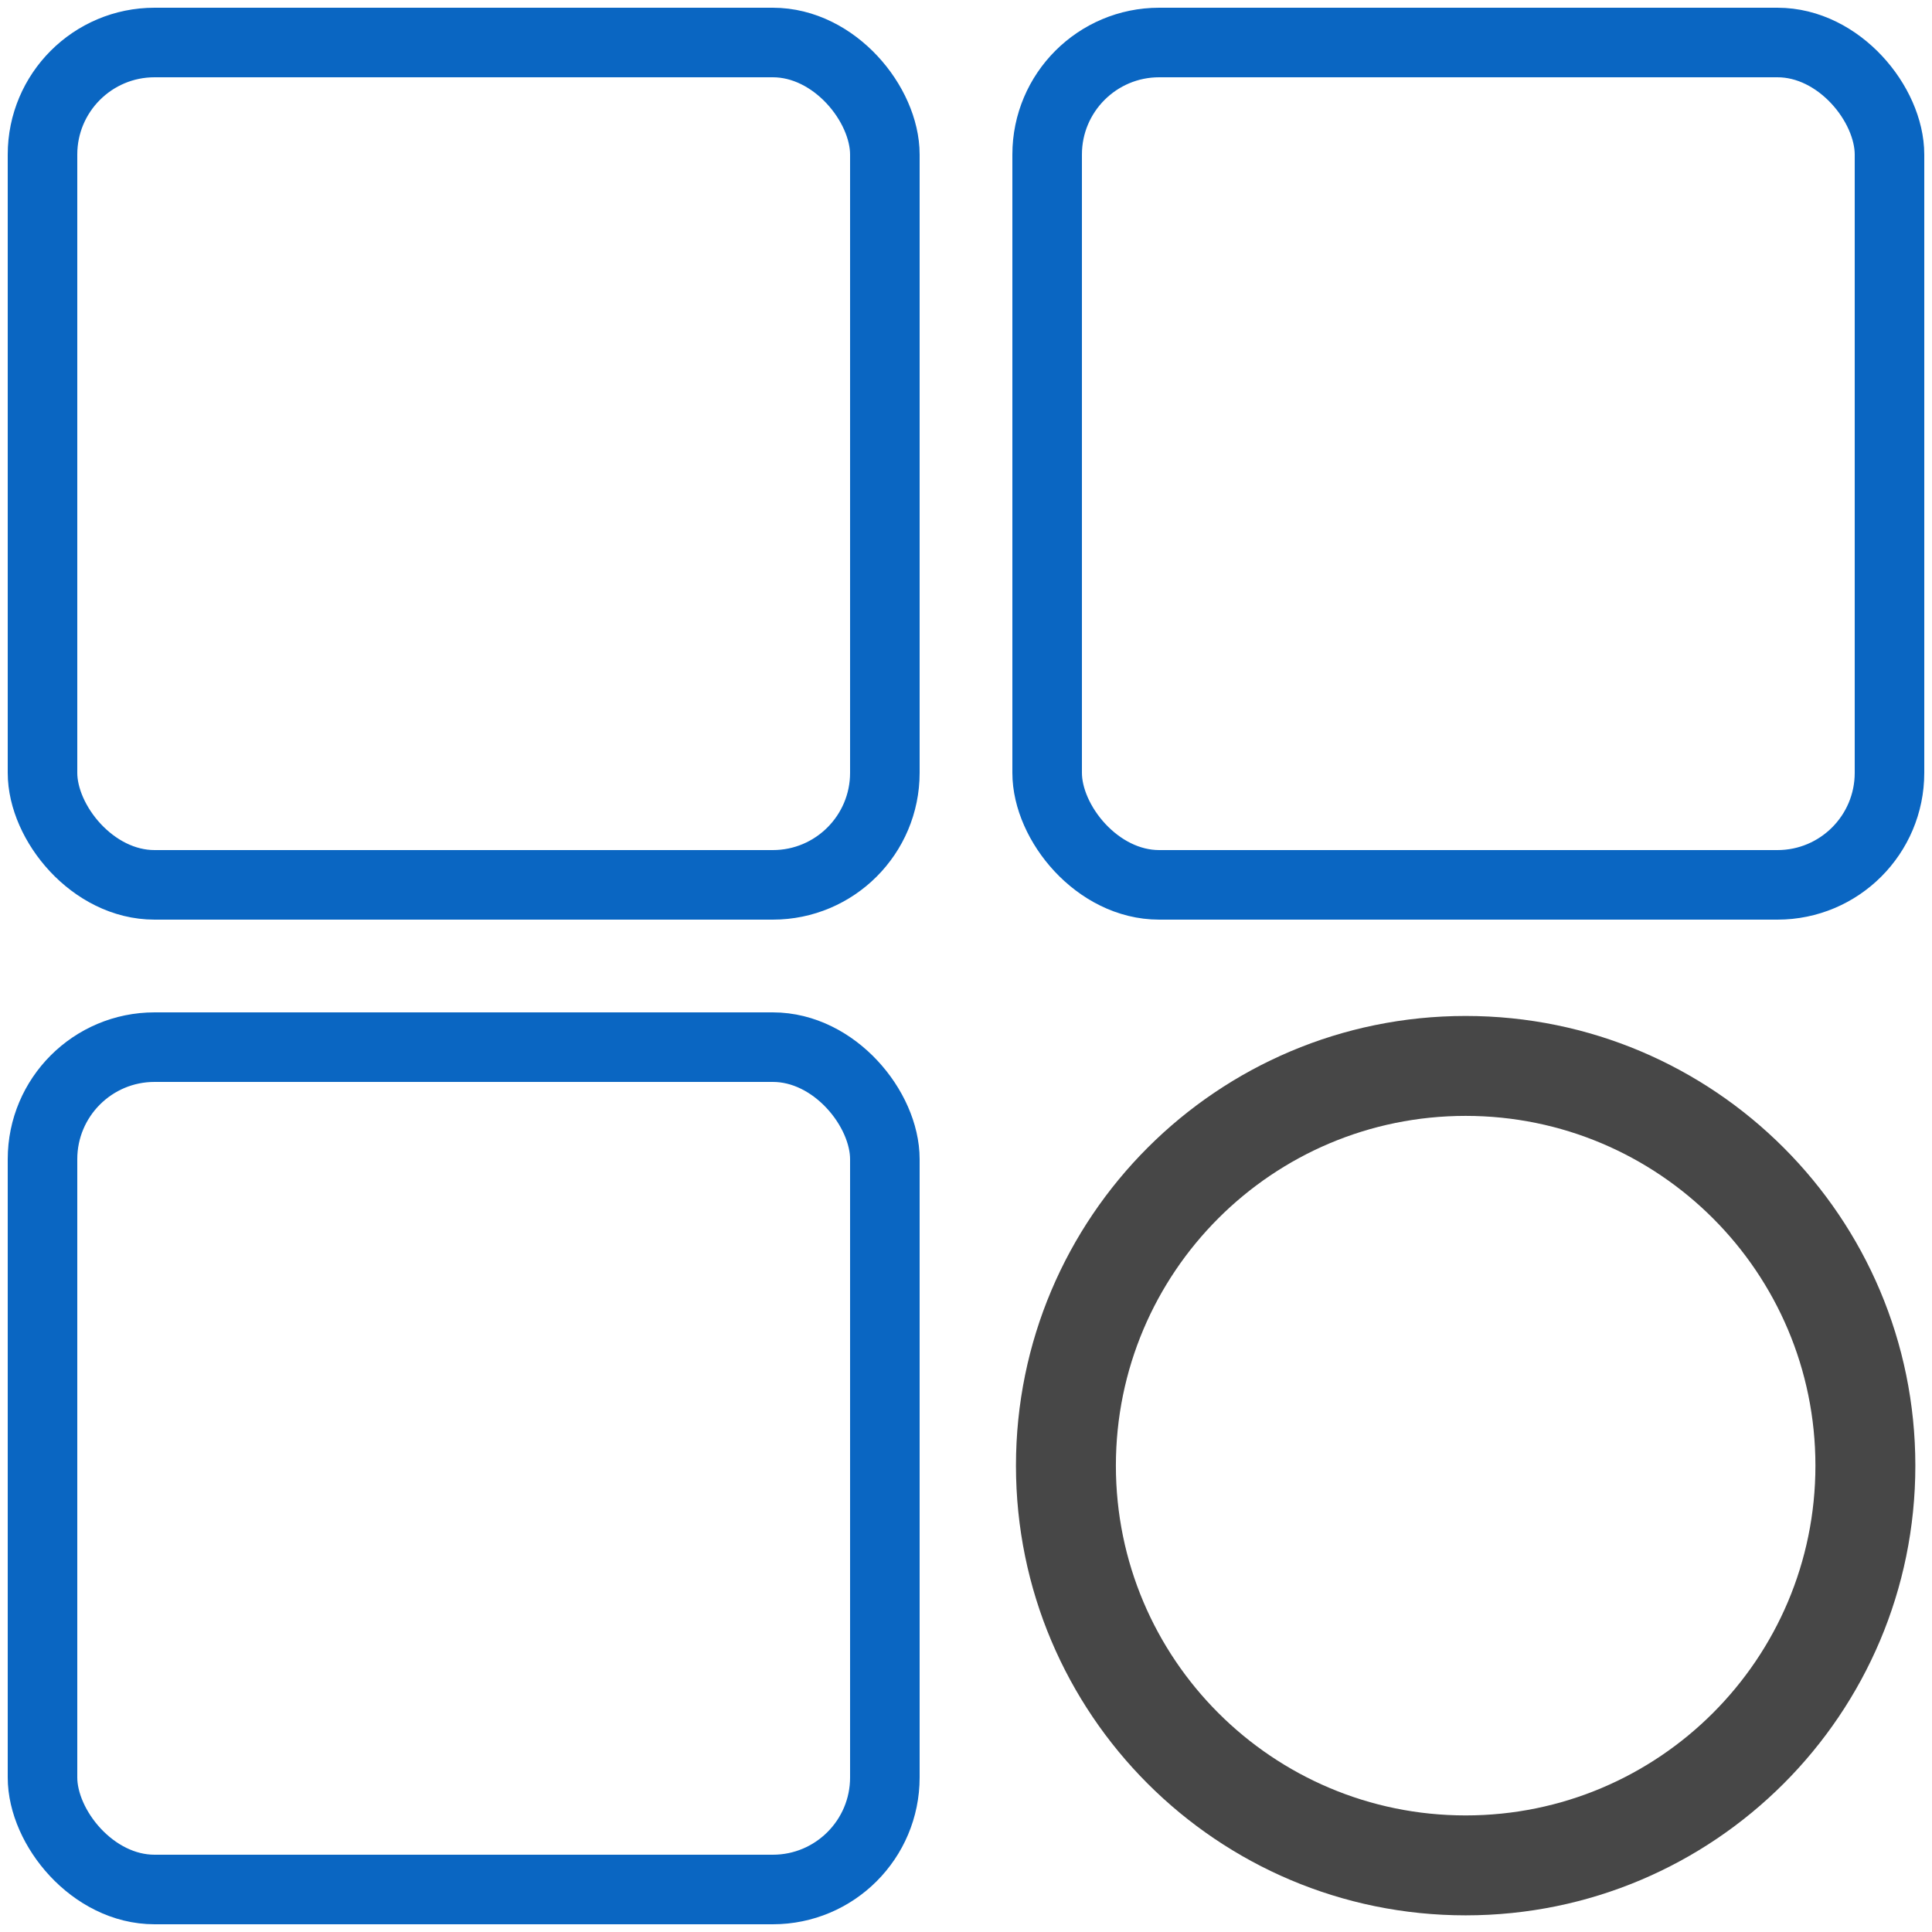
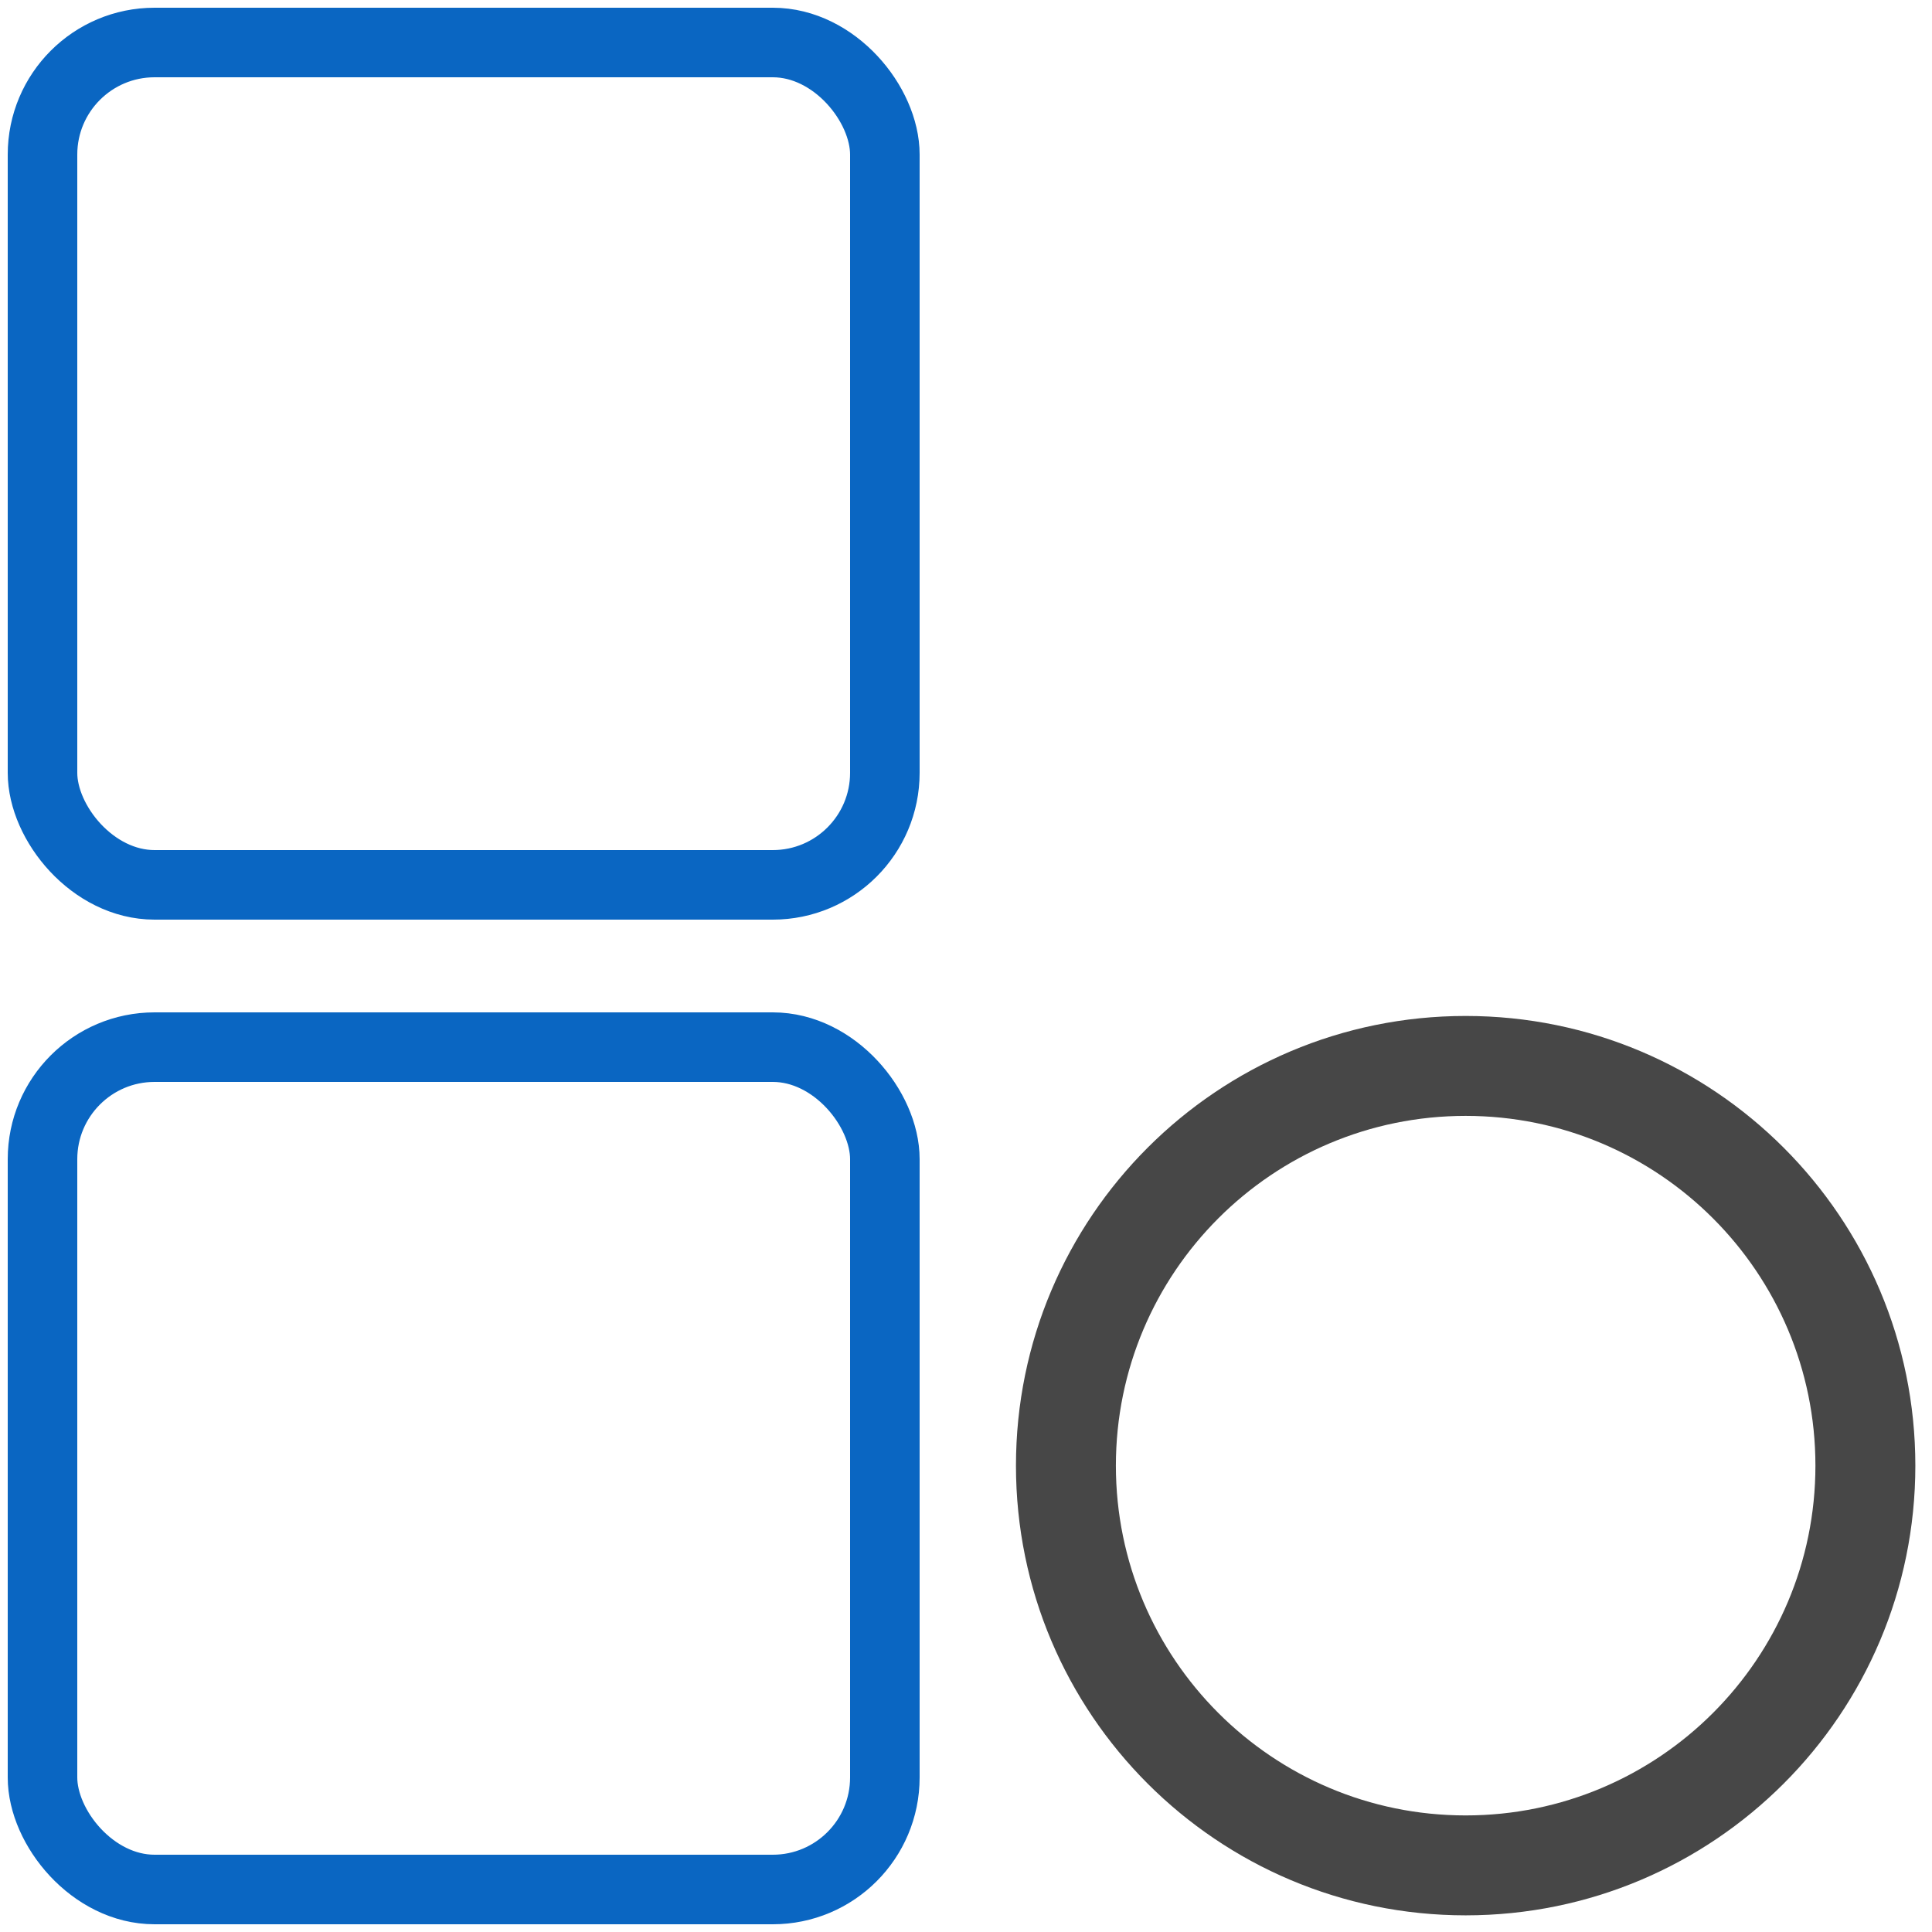
<svg xmlns="http://www.w3.org/2000/svg" width="50" height="50" viewBox="0 0 50 50" fill="none">
  <g clip-path="url(#clip0_175_22)">
    <path d="M37.931 49.569C31.503 49.569 26.293 44.359 26.293 37.931C26.293 31.503 31.503 26.293 37.931 26.293C44.359 26.293 49.569 31.503 49.569 37.931C49.569 44.359 44.359 49.569 37.931 49.569ZM37.931 46.983C42.93 46.983 46.983 42.93 46.983 37.931C46.983 32.932 42.93 28.879 37.931 28.879C32.932 28.879 28.879 32.932 28.879 37.931C28.879 42.93 32.932 46.983 37.931 46.983Z" fill="#474747" />
    <rect x="1.1" y="1.1" width="21.8" height="21.8" rx="2.9" stroke="#0A66C2" stroke-width="1.8" />
    <rect x="1.1" y="27.1" width="21.8" height="21.8" rx="2.9" stroke="#0A66C2" stroke-width="1.8" />
-     <rect x="27.1" y="1.1" width="21.8" height="21.8" rx="2.9" stroke="#0A66C2" stroke-width="1.8" />
  </g>
  <defs>
    <clipPath id="clip0_175_22">
      <rect width="50" height="50" fill="white" />
    </clipPath>
  </defs>
</svg>